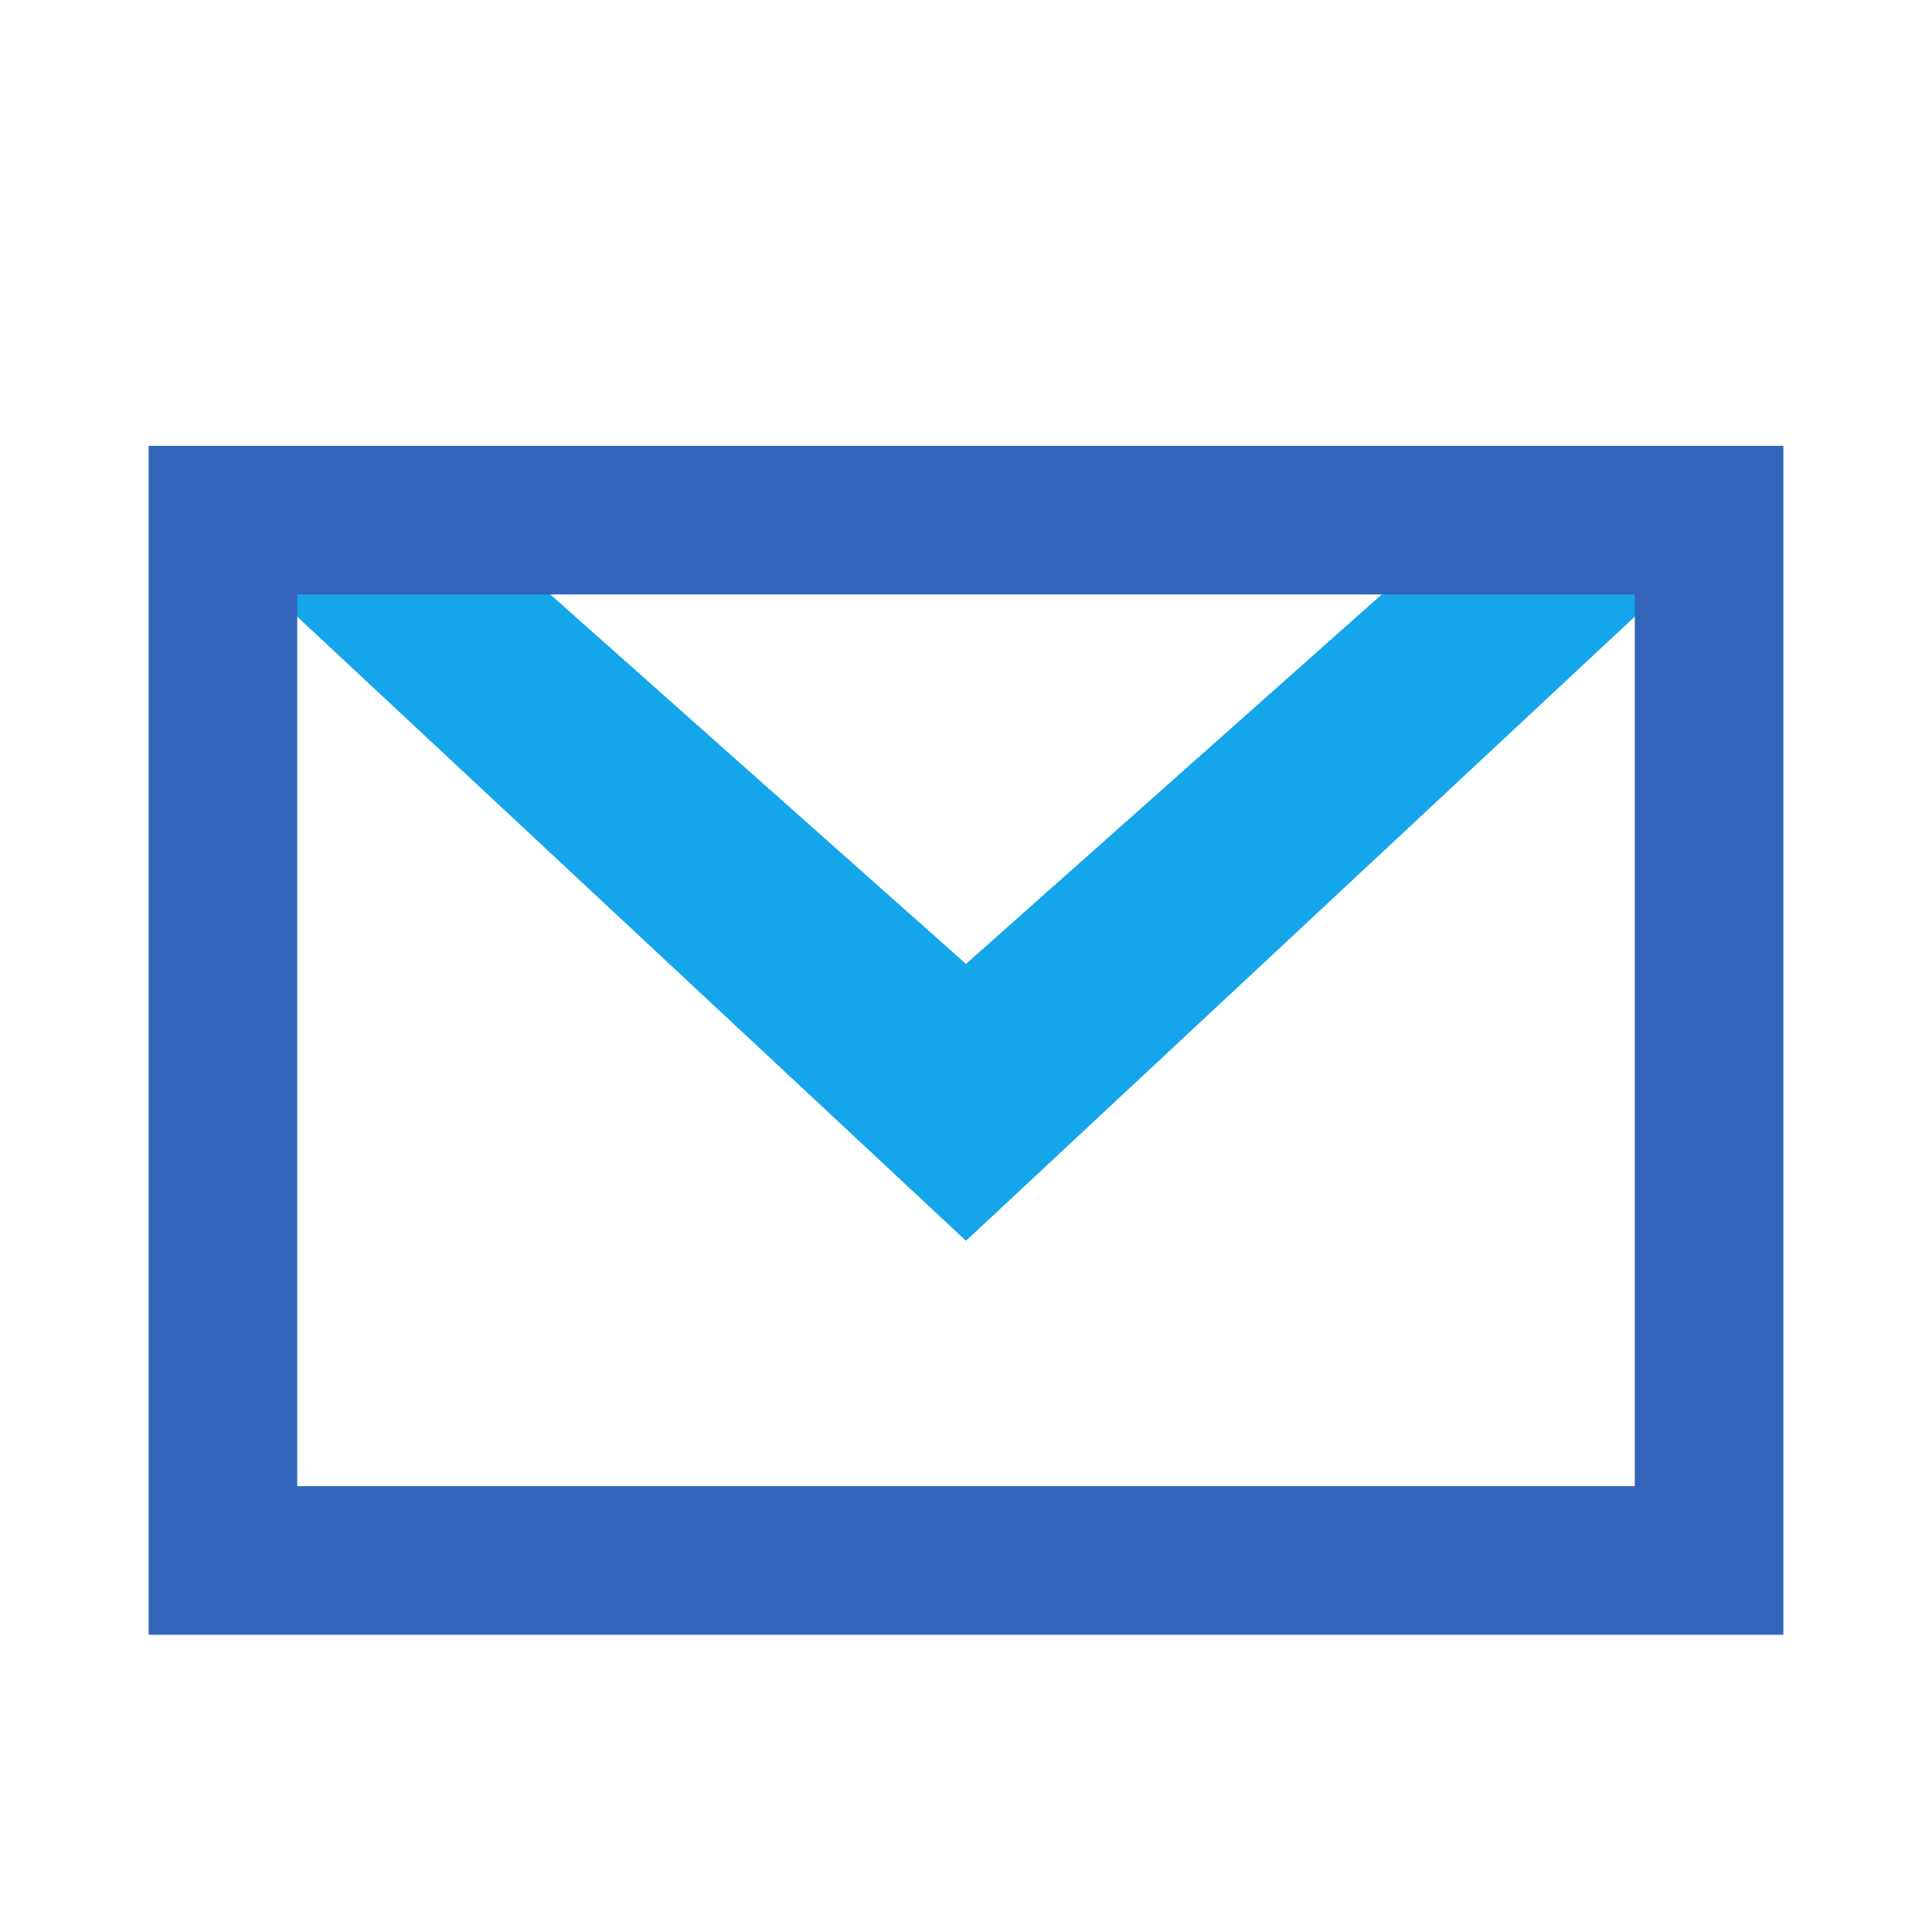
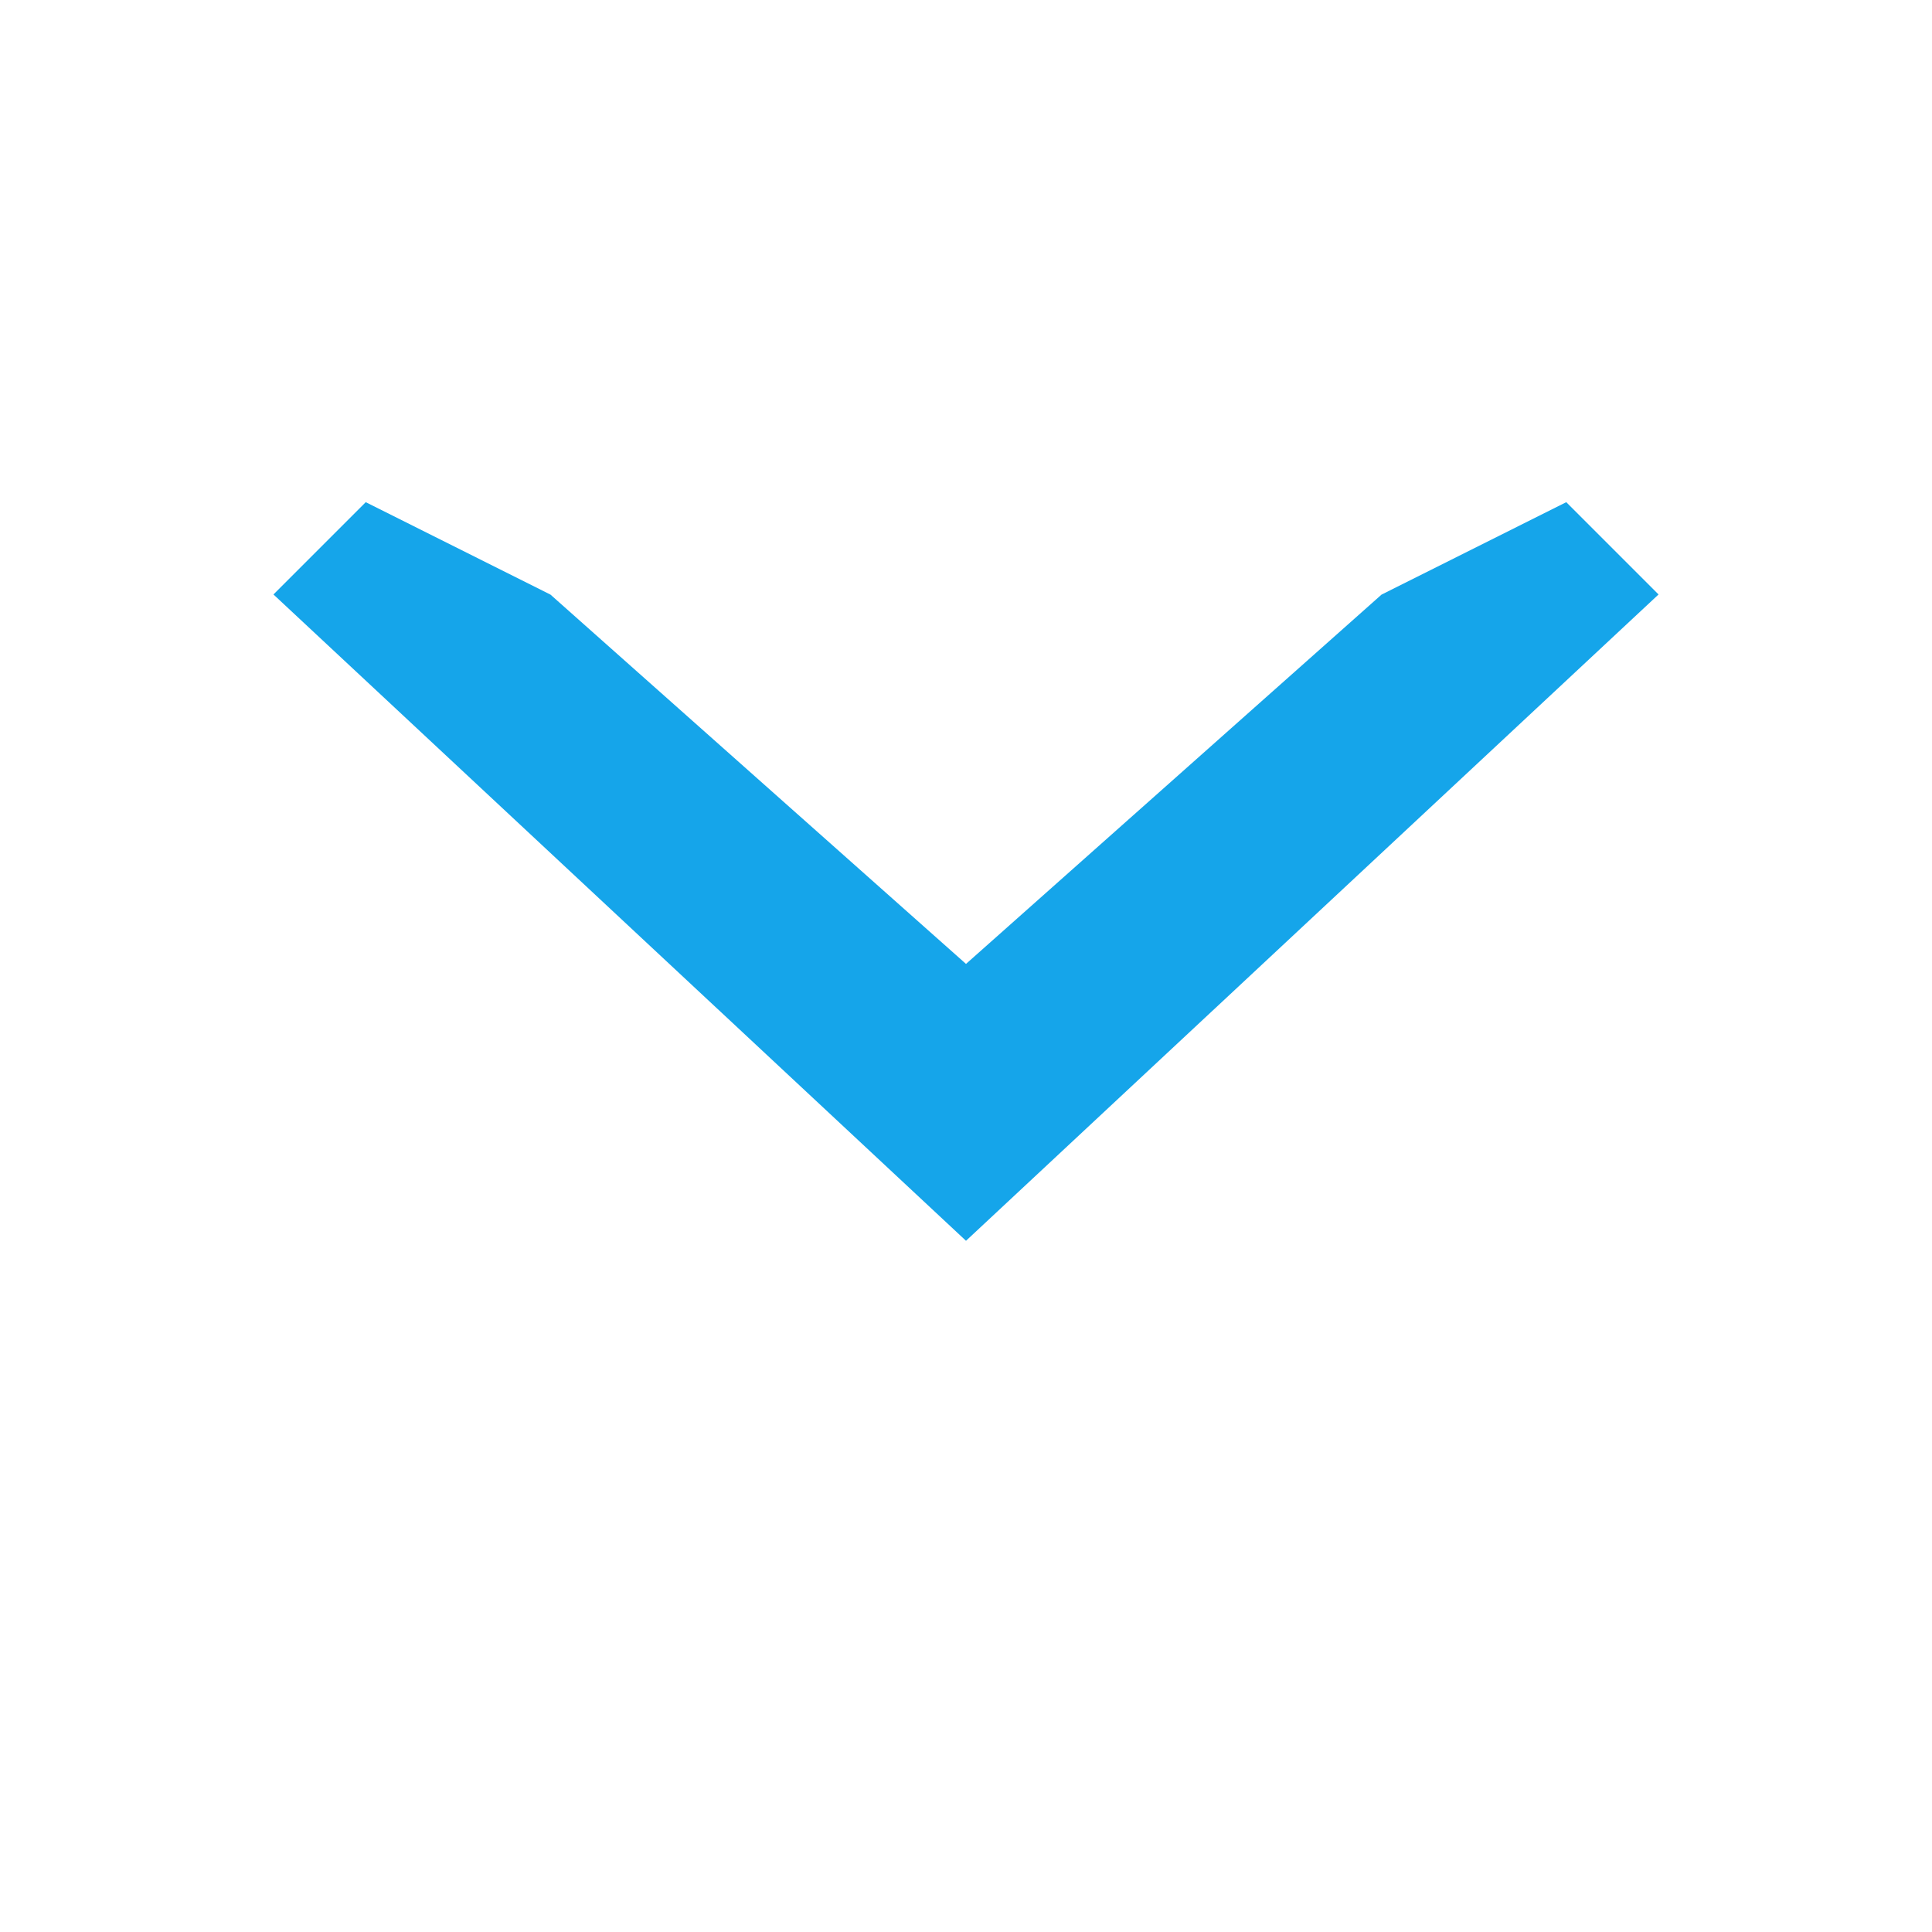
<svg xmlns="http://www.w3.org/2000/svg" height="13" width="13" version="1.1">
  <g transform="translate(-36.47,-257.4)">
    <path style="fill:#15a5ea;" d="m38.31,261.4,4.66,4.349,4.66-4.349-0.621-0.621-1.243,0.622-2.796,2.485-2.796-2.485-1.243-0.622z" />
-     <path style="fill:#3366bb;" d="m37.47,260.4,0,8,11,0,0-8zm1,1,9,0,0,6-9,0z" />
  </g>
</svg>